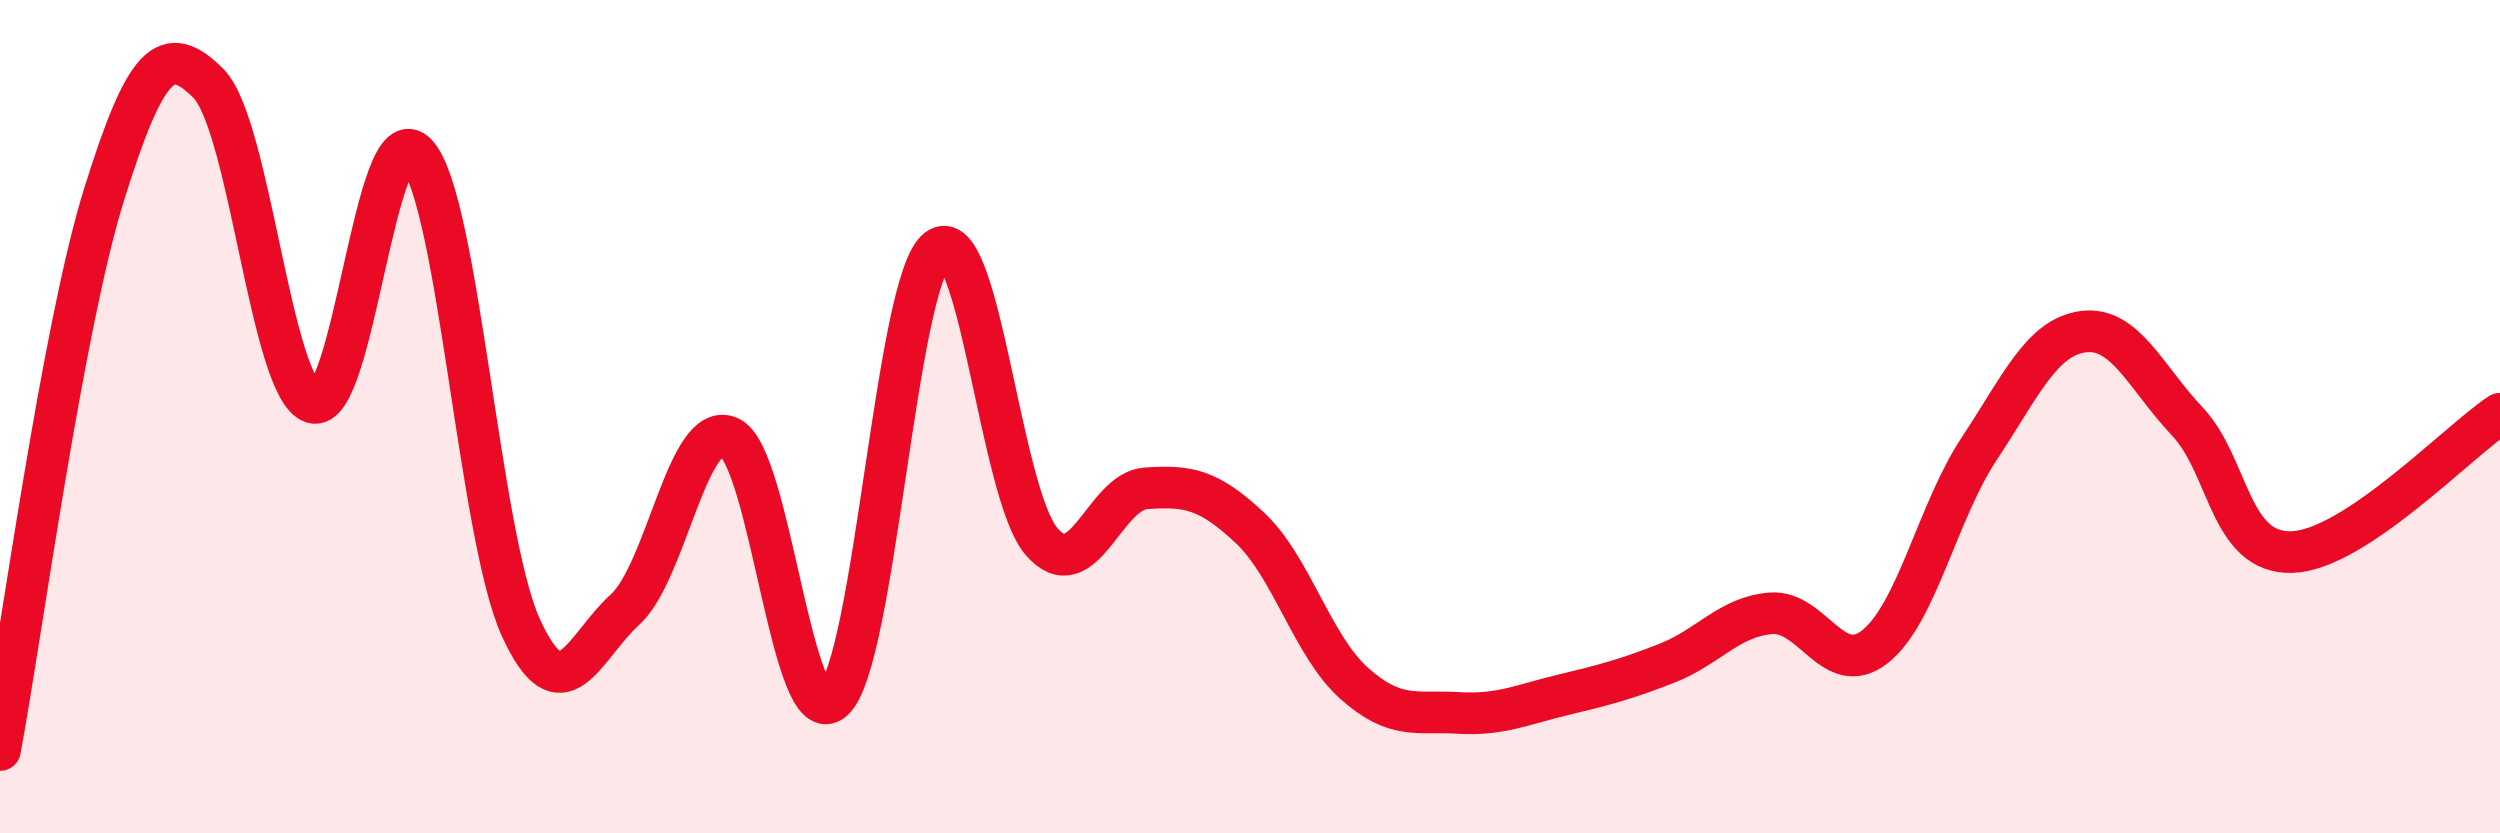
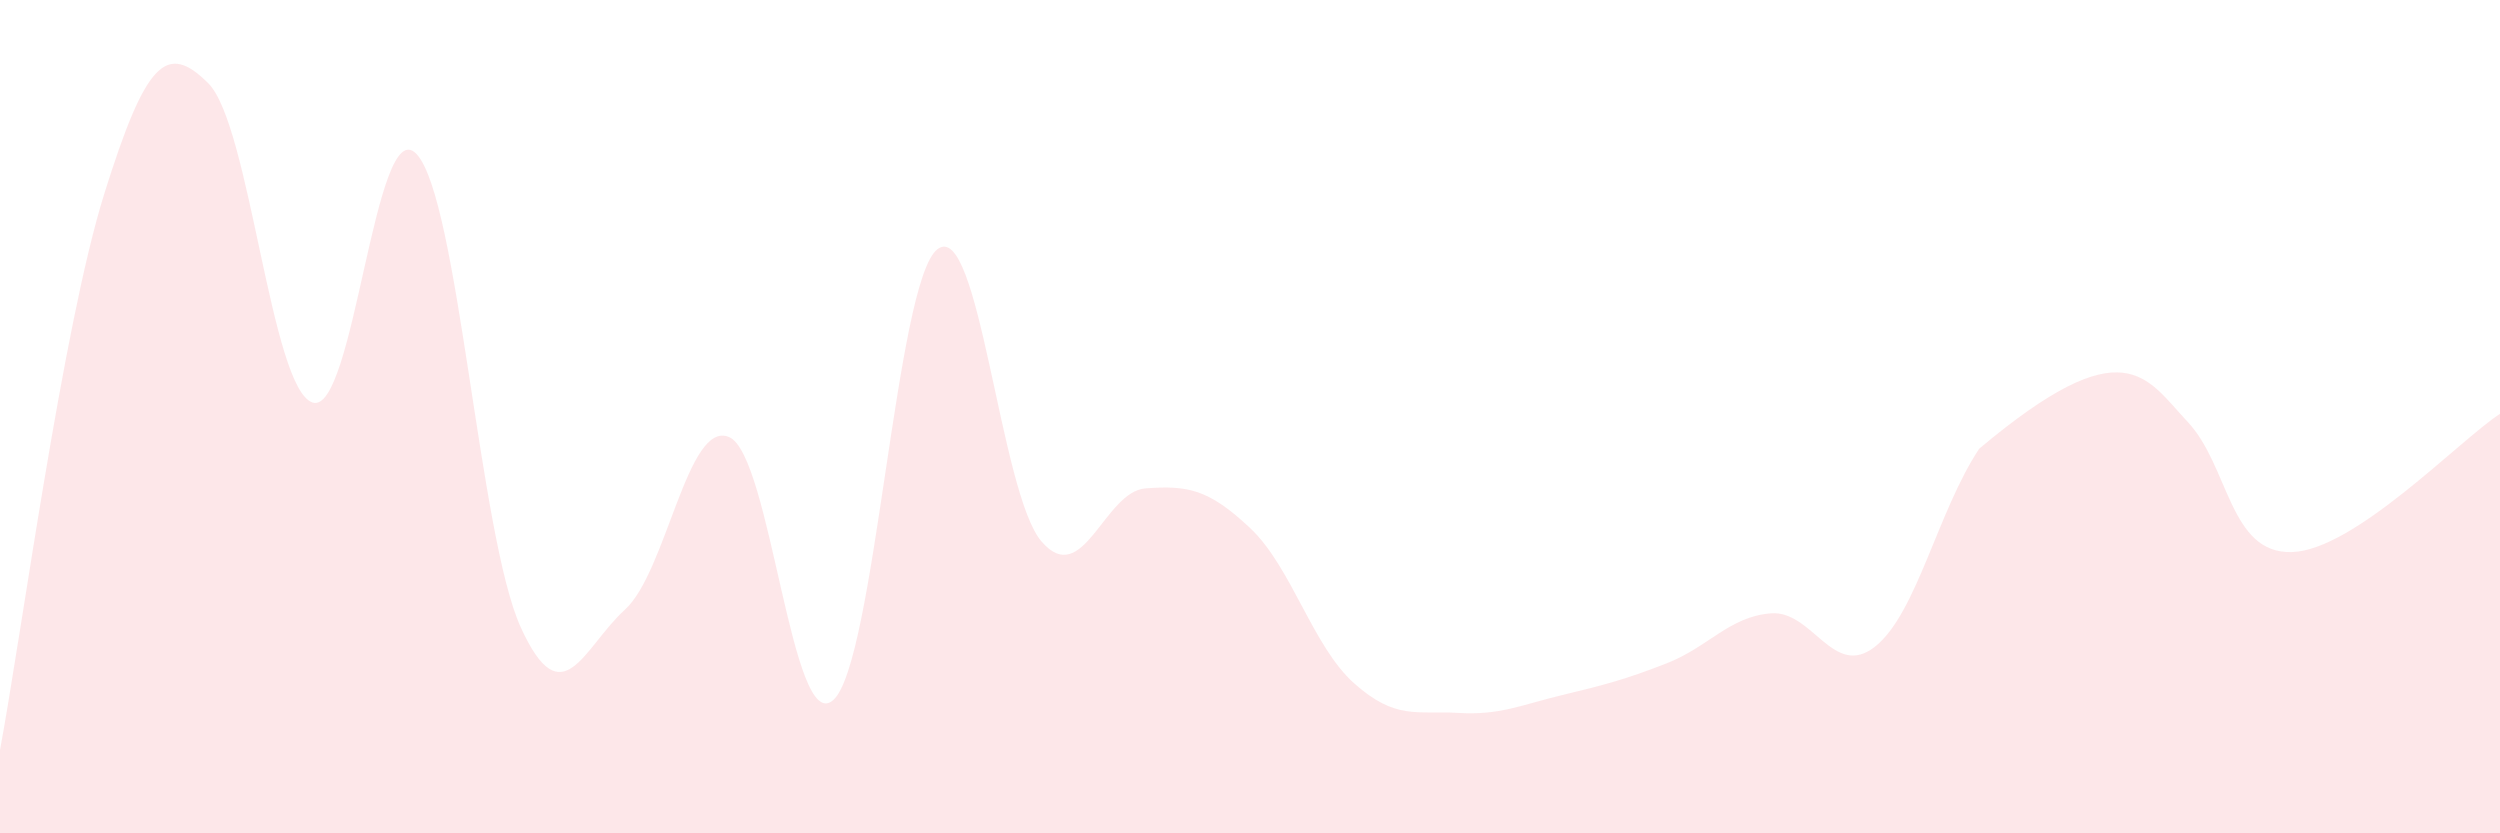
<svg xmlns="http://www.w3.org/2000/svg" width="60" height="20" viewBox="0 0 60 20">
-   <path d="M 0,18 C 0.5,15.33 1.5,7.86 2.5,4.66 C 3.5,1.46 4,1 5,2 C 6,3 6.5,9.32 7.5,9.66 C 8.5,10 9,2.62 10,3.7 C 11,4.78 11.5,12.87 12.5,15.06 C 13.5,17.25 14,15.54 15,14.63 C 16,13.72 16.5,10.06 17.5,10.49 C 18.5,10.92 19,17.7 20,16.8 C 21,15.9 21.5,6.74 22.5,5.98 C 23.5,5.22 24,11.85 25,13 C 26,14.15 26.5,11.79 27.5,11.72 C 28.5,11.65 29,11.73 30,12.67 C 31,13.61 31.5,15.51 32.5,16.4 C 33.5,17.29 34,17.05 35,17.11 C 36,17.17 36.5,16.92 37.5,16.68 C 38.5,16.44 39,16.31 40,15.92 C 41,15.53 41.5,14.8 42.5,14.72 C 43.5,14.64 44,16.31 45,15.52 C 46,14.73 46.5,12.28 47.5,10.77 C 48.5,9.26 49,8.09 50,7.96 C 51,7.83 51.5,9.06 52.5,10.12 C 53.5,11.18 53.5,13.29 55,13.25 C 56.5,13.21 59,10.59 60,9.93L60 20L0 20Z" fill="#EB0A25" opacity="0.1" stroke-linecap="round" stroke-linejoin="round" />
-   <path d="M 0,18 C 0.5,15.33 1.5,7.86 2.5,4.66 C 3.5,1.46 4,1 5,2 C 6,3 6.5,9.32 7.5,9.66 C 8.5,10 9,2.62 10,3.7 C 11,4.78 11.5,12.87 12.5,15.06 C 13.5,17.25 14,15.54 15,14.63 C 16,13.72 16.5,10.06 17.5,10.49 C 18.5,10.92 19,17.7 20,16.8 C 21,15.9 21.5,6.74 22.5,5.98 C 23.5,5.22 24,11.85 25,13 C 26,14.15 26.5,11.79 27.5,11.72 C 28.5,11.65 29,11.73 30,12.67 C 31,13.61 31.5,15.51 32.5,16.4 C 33.5,17.29 34,17.05 35,17.11 C 36,17.17 36.5,16.92 37.5,16.68 C 38.5,16.44 39,16.31 40,15.92 C 41,15.53 41.5,14.8 42.5,14.72 C 43.5,14.64 44,16.31 45,15.52 C 46,14.73 46.5,12.28 47.5,10.77 C 48.5,9.26 49,8.09 50,7.96 C 51,7.83 51.5,9.06 52.5,10.12 C 53.5,11.18 53.5,13.29 55,13.25 C 56.5,13.21 59,10.59 60,9.93" stroke="#EB0A25" stroke-width="1" fill="none" stroke-linecap="round" stroke-linejoin="round" />
+   <path d="M 0,18 C 0.5,15.33 1.5,7.86 2.5,4.66 C 3.5,1.46 4,1 5,2 C 6,3 6.5,9.32 7.5,9.66 C 8.5,10 9,2.62 10,3.7 C 11,4.78 11.5,12.87 12.5,15.06 C 13.5,17.25 14,15.54 15,14.63 C 16,13.72 16.5,10.06 17.5,10.49 C 18.5,10.92 19,17.7 20,16.8 C 21,15.9 21.5,6.74 22.5,5.98 C 23.5,5.22 24,11.85 25,13 C 26,14.15 26.5,11.79 27.5,11.72 C 28.5,11.65 29,11.73 30,12.67 C 31,13.61 31.5,15.51 32.5,16.4 C 33.5,17.29 34,17.05 35,17.11 C 36,17.17 36.5,16.92 37.5,16.68 C 38.5,16.44 39,16.31 40,15.92 C 41,15.53 41.5,14.8 42.5,14.72 C 43.5,14.64 44,16.31 45,15.52 C 46,14.73 46.5,12.28 47.5,10.77 C 51,7.83 51.5,9.06 52.5,10.12 C 53.5,11.18 53.5,13.29 55,13.25 C 56.5,13.21 59,10.59 60,9.93L60 20L0 20Z" fill="#EB0A25" opacity="0.1" stroke-linecap="round" stroke-linejoin="round" />
</svg>